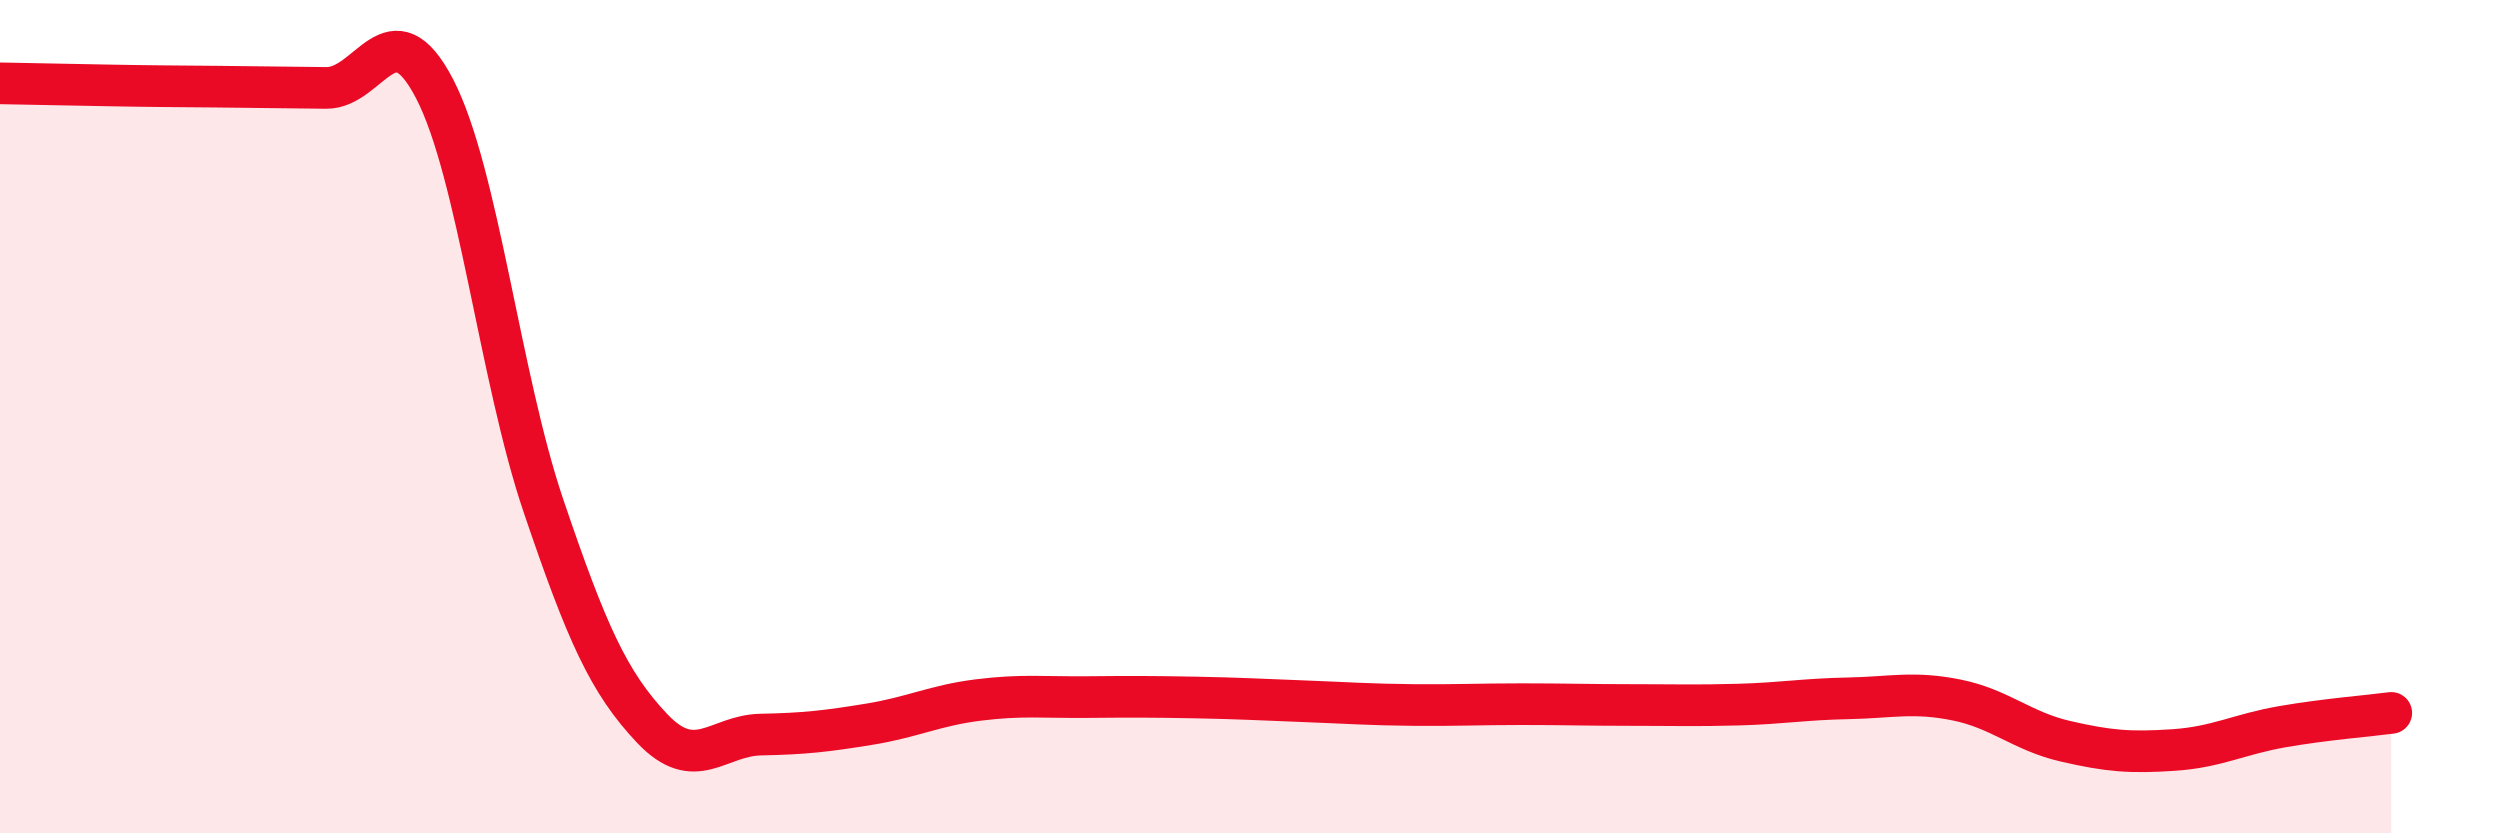
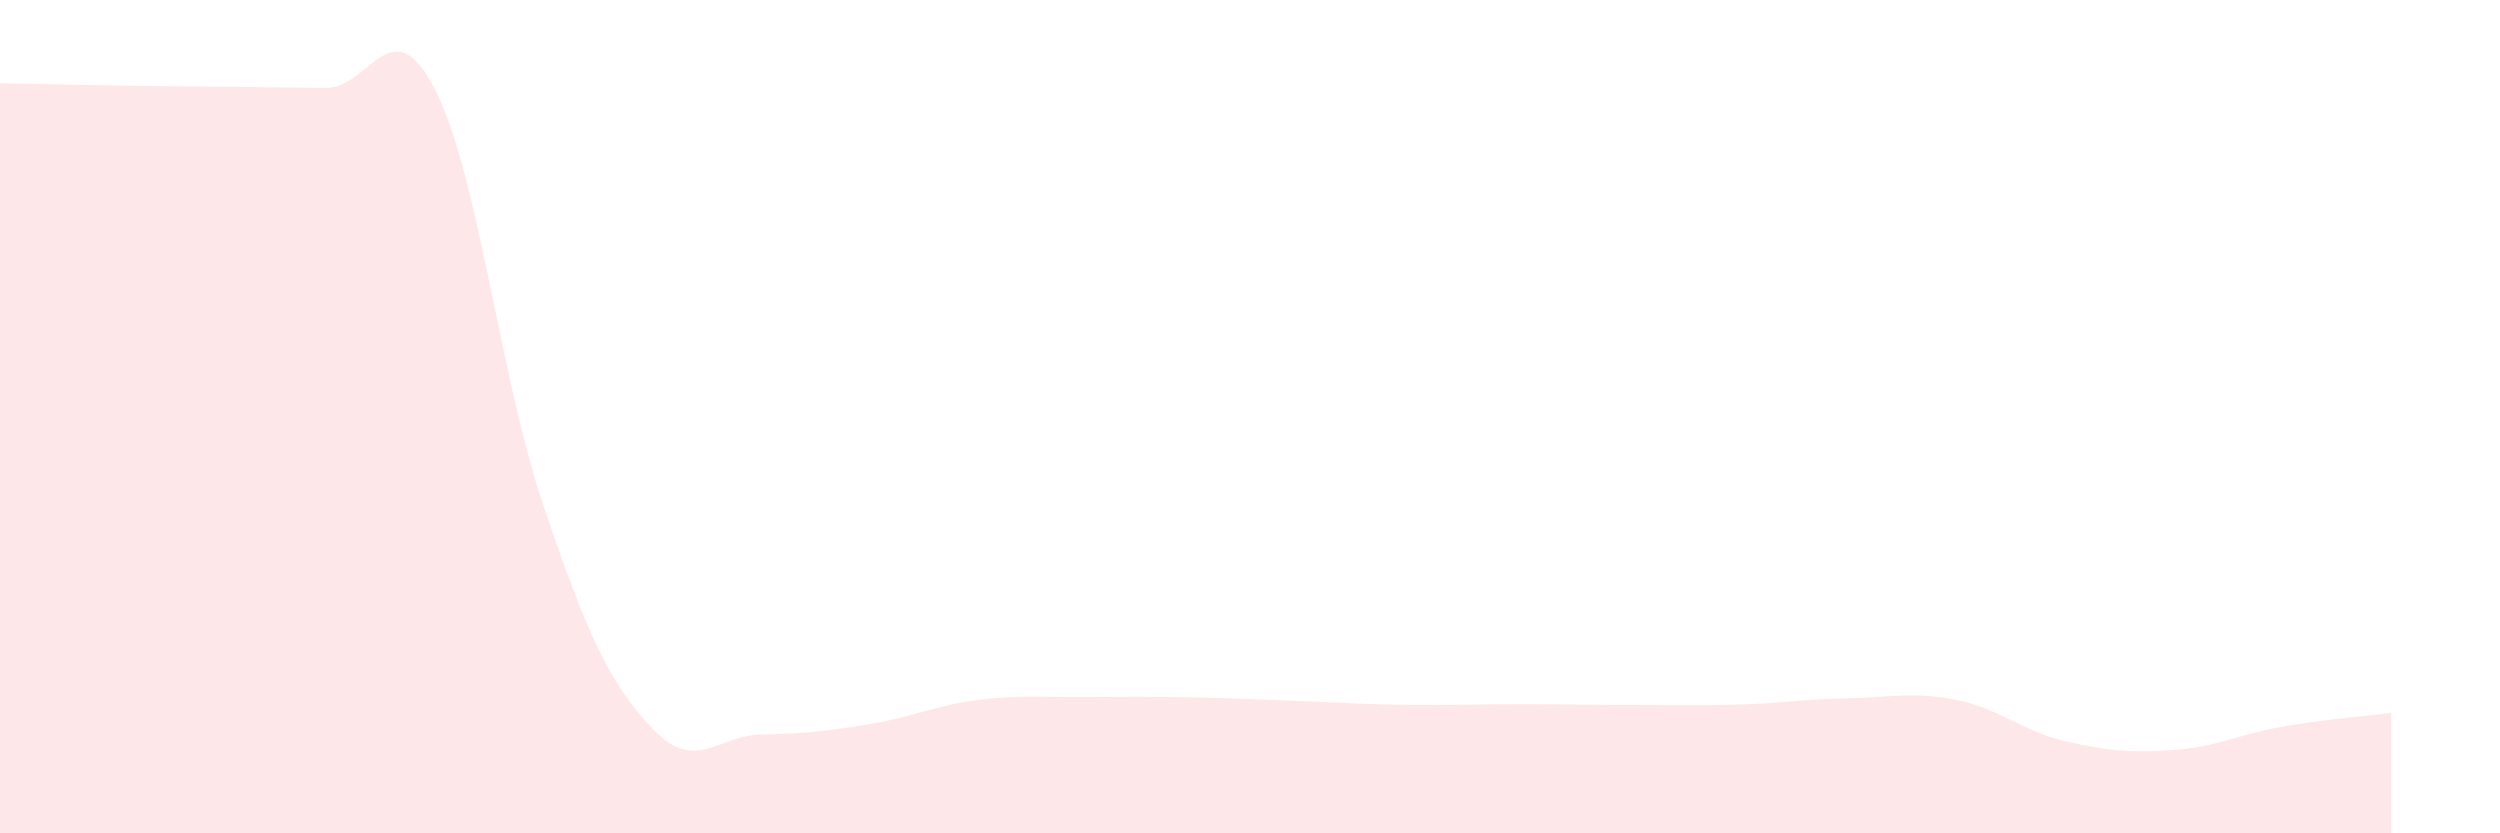
<svg xmlns="http://www.w3.org/2000/svg" width="60" height="20" viewBox="0 0 60 20">
  <path d="M 0,2 C 0.52,2.01 1.57,2.03 2.61,2.05 C 3.65,2.07 4.18,2.07 5.22,2.08 C 6.26,2.09 6.79,2.1 7.83,2.11 C 8.87,2.12 9.39,0.13 10.43,2.13 C 11.47,4.13 12,9.06 13.04,12.13 C 14.08,15.2 14.61,16.38 15.65,17.48 C 16.69,18.58 17.22,17.65 18.26,17.63 C 19.3,17.61 19.83,17.55 20.87,17.38 C 21.91,17.21 22.44,16.93 23.48,16.8 C 24.52,16.67 25.05,16.74 26.09,16.73 C 27.13,16.72 27.66,16.72 28.7,16.74 C 29.74,16.76 30.26,16.79 31.3,16.83 C 32.34,16.87 32.87,16.91 33.91,16.92 C 34.95,16.93 35.48,16.9 36.52,16.9 C 37.56,16.9 38.09,16.92 39.13,16.92 C 40.17,16.92 40.7,16.94 41.74,16.91 C 42.78,16.88 43.31,16.78 44.35,16.76 C 45.39,16.74 45.92,16.59 46.96,16.8 C 48,17.01 48.53,17.55 49.57,17.79 C 50.61,18.03 51.13,18.07 52.17,18 C 53.21,17.93 53.74,17.62 54.78,17.44 C 55.82,17.26 56.87,17.18 57.39,17.11L57.39 20L0 20Z" fill="#EB0A25" opacity="0.1" stroke-linecap="round" stroke-linejoin="round" />
-   <path d="M 0,2 C 0.52,2.01 1.57,2.03 2.61,2.05 C 3.65,2.07 4.18,2.07 5.22,2.08 C 6.26,2.09 6.79,2.1 7.83,2.11 C 8.87,2.12 9.39,0.13 10.43,2.13 C 11.47,4.13 12,9.06 13.04,12.13 C 14.08,15.2 14.61,16.38 15.65,17.48 C 16.69,18.58 17.22,17.65 18.26,17.63 C 19.3,17.61 19.83,17.55 20.87,17.38 C 21.91,17.21 22.44,16.93 23.48,16.8 C 24.52,16.67 25.05,16.74 26.09,16.73 C 27.13,16.72 27.66,16.72 28.7,16.74 C 29.74,16.76 30.26,16.79 31.3,16.83 C 32.34,16.87 32.87,16.91 33.91,16.92 C 34.95,16.93 35.48,16.9 36.52,16.9 C 37.56,16.9 38.09,16.92 39.13,16.92 C 40.17,16.92 40.7,16.94 41.74,16.91 C 42.78,16.88 43.31,16.78 44.35,16.76 C 45.39,16.74 45.92,16.59 46.96,16.8 C 48,17.01 48.53,17.55 49.57,17.79 C 50.61,18.03 51.13,18.07 52.17,18 C 53.21,17.93 53.74,17.62 54.78,17.44 C 55.82,17.26 56.87,17.18 57.39,17.11" stroke="#EB0A25" stroke-width="1" fill="none" stroke-linecap="round" stroke-linejoin="round" />
</svg>